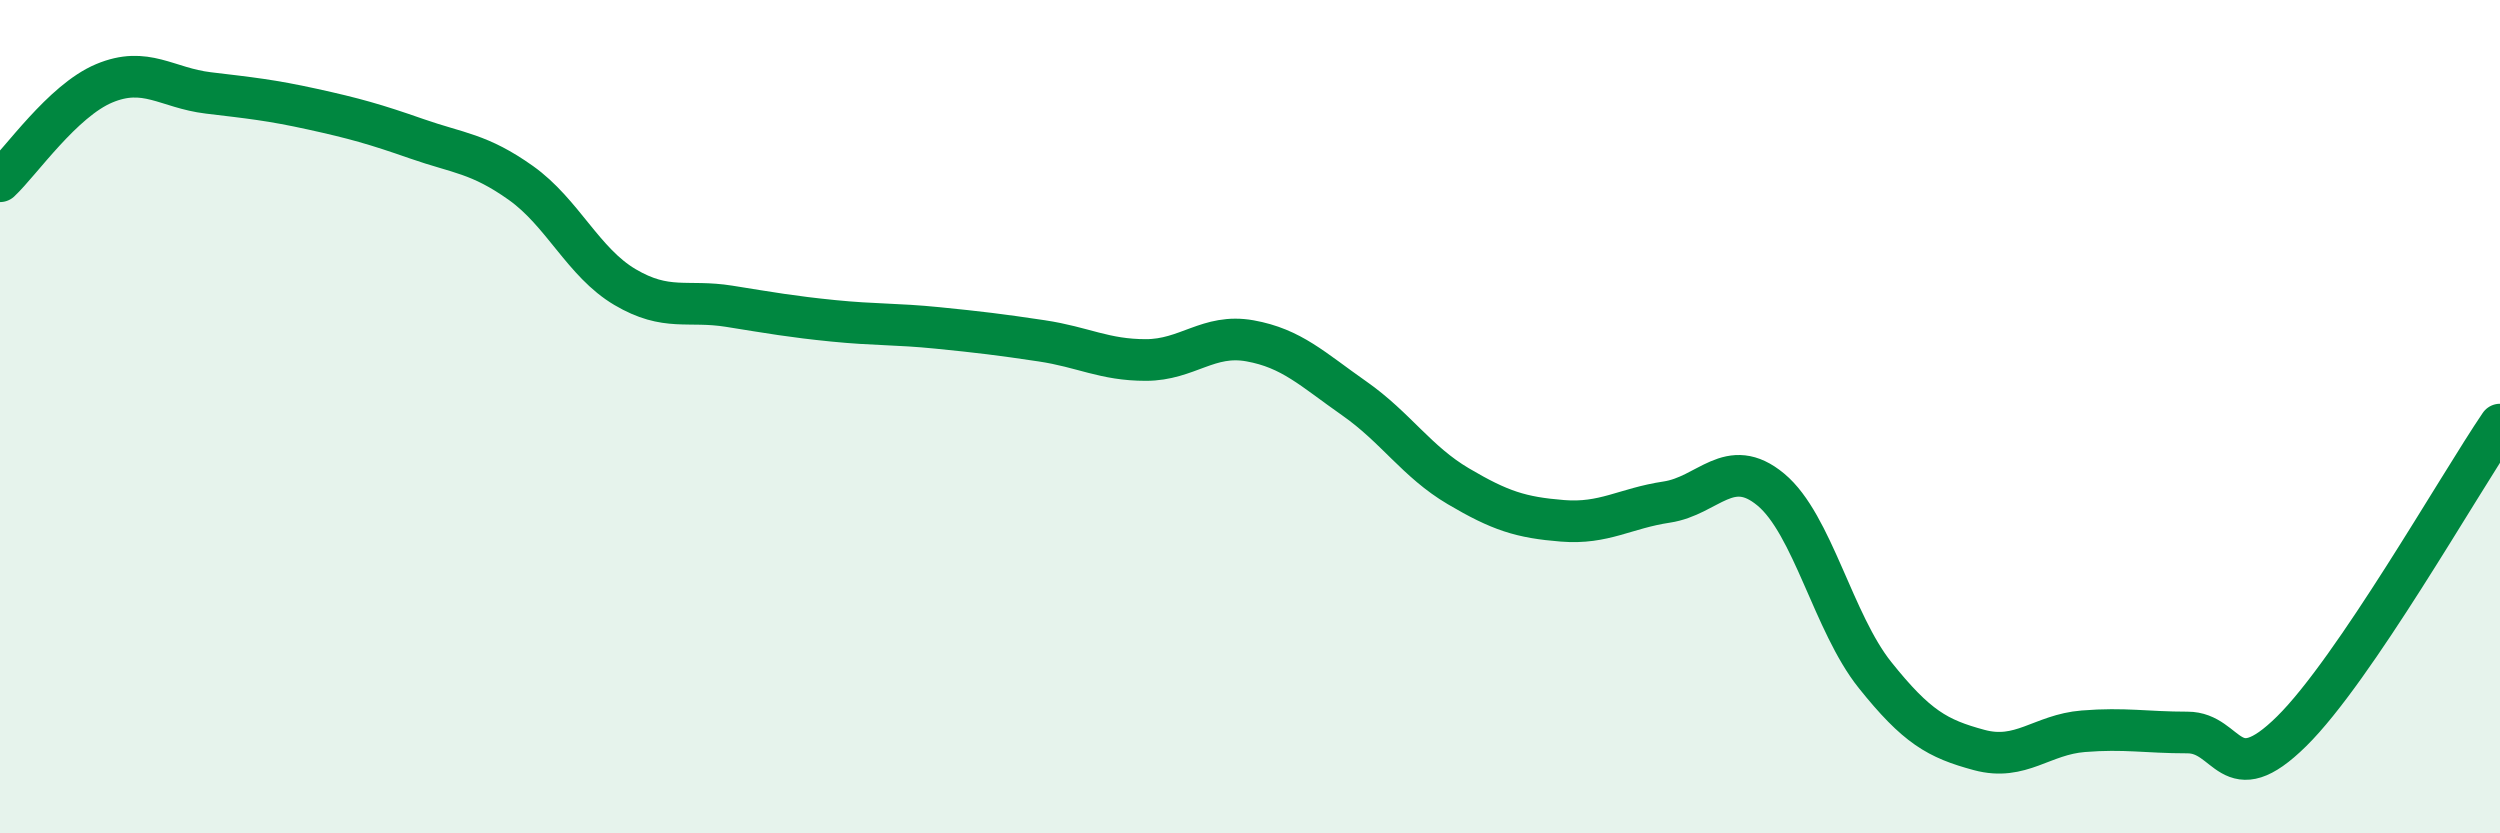
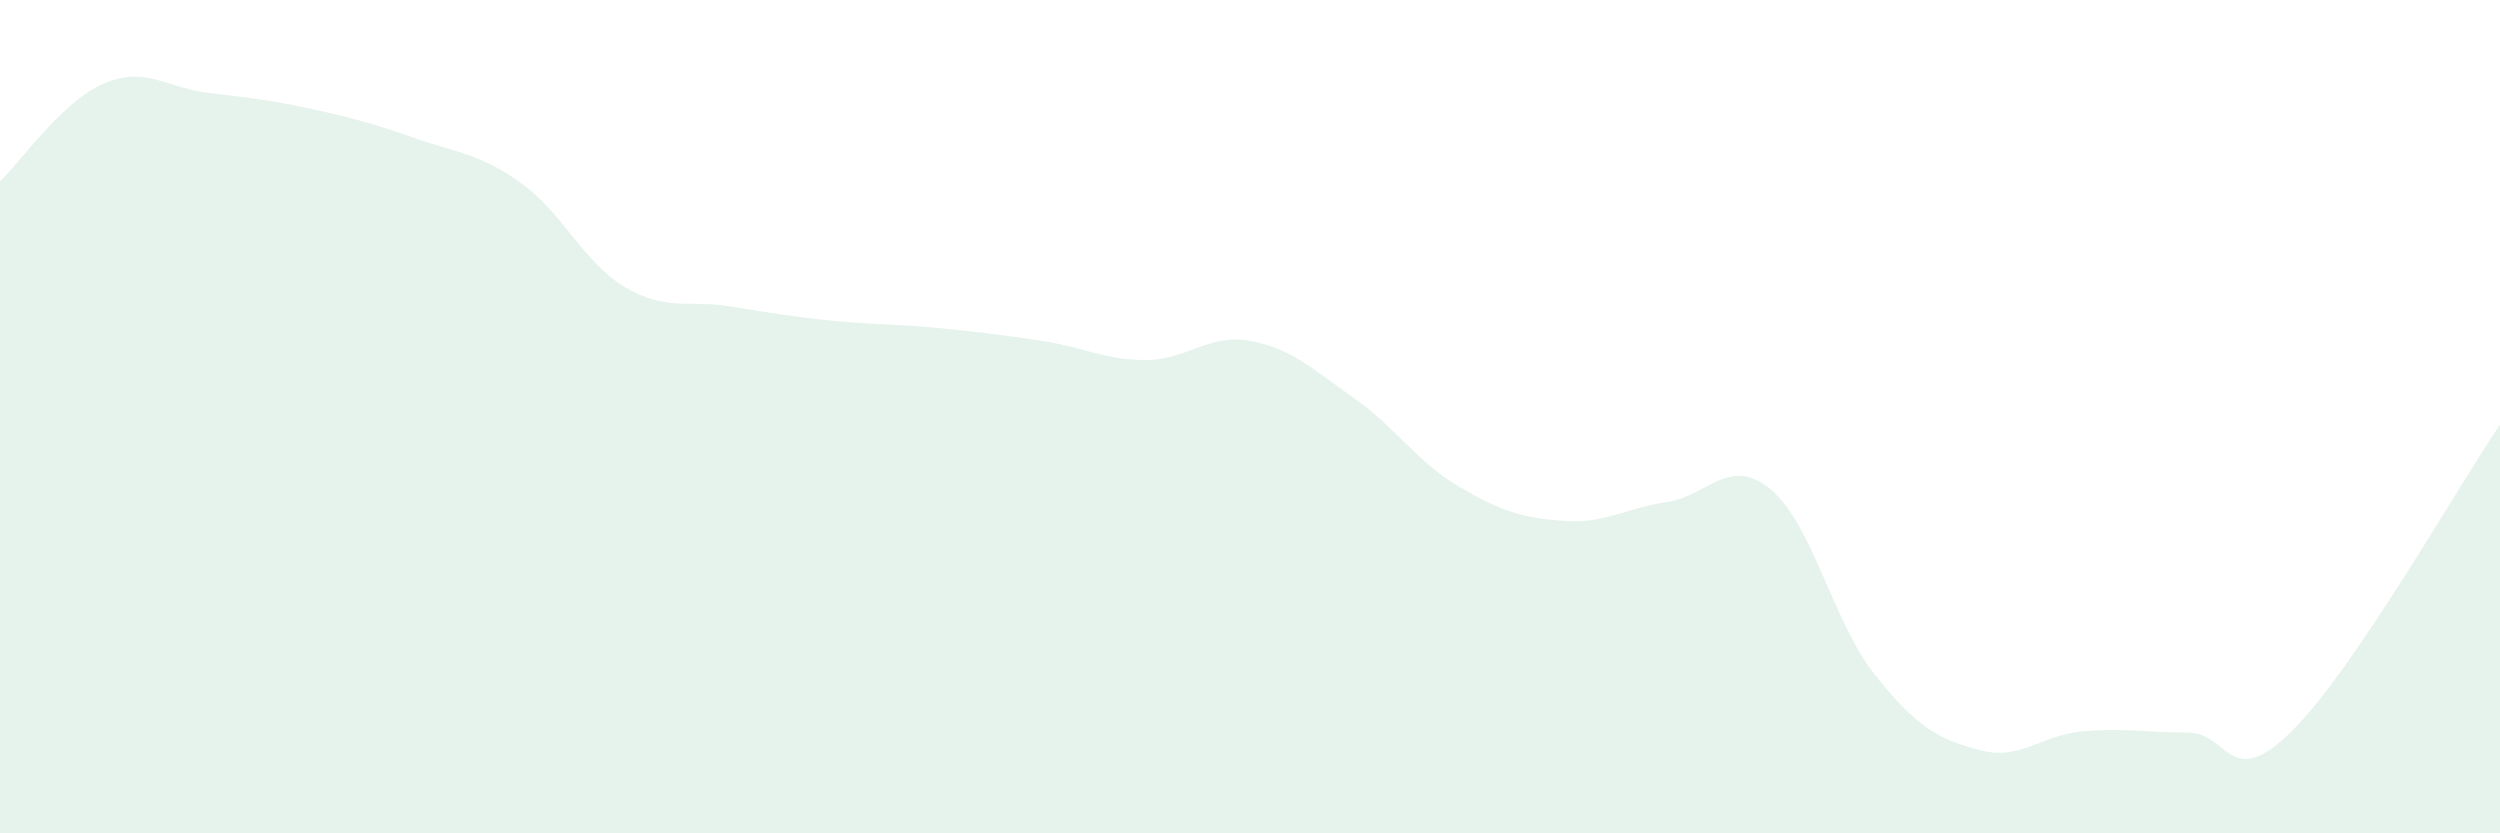
<svg xmlns="http://www.w3.org/2000/svg" width="60" height="20" viewBox="0 0 60 20">
  <path d="M 0,4.35 C 0.5,3.88 1.5,2.42 2.5,2 C 3.5,1.58 4,2.11 5,2.23 C 6,2.35 6.5,2.4 7.5,2.62 C 8.5,2.84 9,2.98 10,3.33 C 11,3.68 11.5,3.68 12.5,4.39 C 13.5,5.1 14,6.3 15,6.89 C 16,7.48 16.5,7.19 17.5,7.35 C 18.5,7.51 19,7.6 20,7.7 C 21,7.8 21.5,7.77 22.5,7.87 C 23.5,7.97 24,8.03 25,8.18 C 26,8.33 26.5,8.64 27.5,8.64 C 28.5,8.64 29,8 30,8.18 C 31,8.36 31.5,8.86 32.5,9.56 C 33.5,10.26 34,11.08 35,11.67 C 36,12.26 36.5,12.42 37.5,12.5 C 38.5,12.58 39,12.2 40,12.05 C 41,11.9 41.5,10.92 42.5,11.75 C 43.5,12.58 44,14.95 45,16.2 C 46,17.45 46.5,17.73 47.5,18 C 48.5,18.27 49,17.63 50,17.55 C 51,17.47 51.5,17.58 52.5,17.58 C 53.5,17.58 53.5,19.03 55,17.55 C 56.5,16.07 59,11.66 60,10.19L60 20L0 20Z" fill="#008740" opacity="0.1" stroke-linecap="round" stroke-linejoin="round" />
-   <path d="M 0,4.35 C 0.5,3.88 1.5,2.42 2.5,2 C 3.5,1.58 4,2.11 5,2.23 C 6,2.35 6.5,2.4 7.5,2.62 C 8.5,2.84 9,2.98 10,3.33 C 11,3.68 11.5,3.68 12.5,4.39 C 13.5,5.1 14,6.3 15,6.89 C 16,7.48 16.5,7.19 17.5,7.35 C 18.5,7.51 19,7.6 20,7.7 C 21,7.8 21.5,7.77 22.5,7.87 C 23.5,7.97 24,8.03 25,8.18 C 26,8.33 26.5,8.64 27.5,8.64 C 28.5,8.64 29,8 30,8.18 C 31,8.36 31.5,8.86 32.5,9.56 C 33.5,10.26 34,11.08 35,11.67 C 36,12.26 36.5,12.42 37.5,12.5 C 38.5,12.58 39,12.2 40,12.05 C 41,11.9 41.5,10.92 42.5,11.75 C 43.5,12.58 44,14.95 45,16.2 C 46,17.45 46.5,17.73 47.5,18 C 48.5,18.27 49,17.63 50,17.55 C 51,17.47 51.5,17.58 52.5,17.58 C 53.5,17.58 53.5,19.03 55,17.55 C 56.5,16.07 59,11.66 60,10.19" stroke="#008740" stroke-width="1" fill="none" stroke-linecap="round" stroke-linejoin="round" />
</svg>